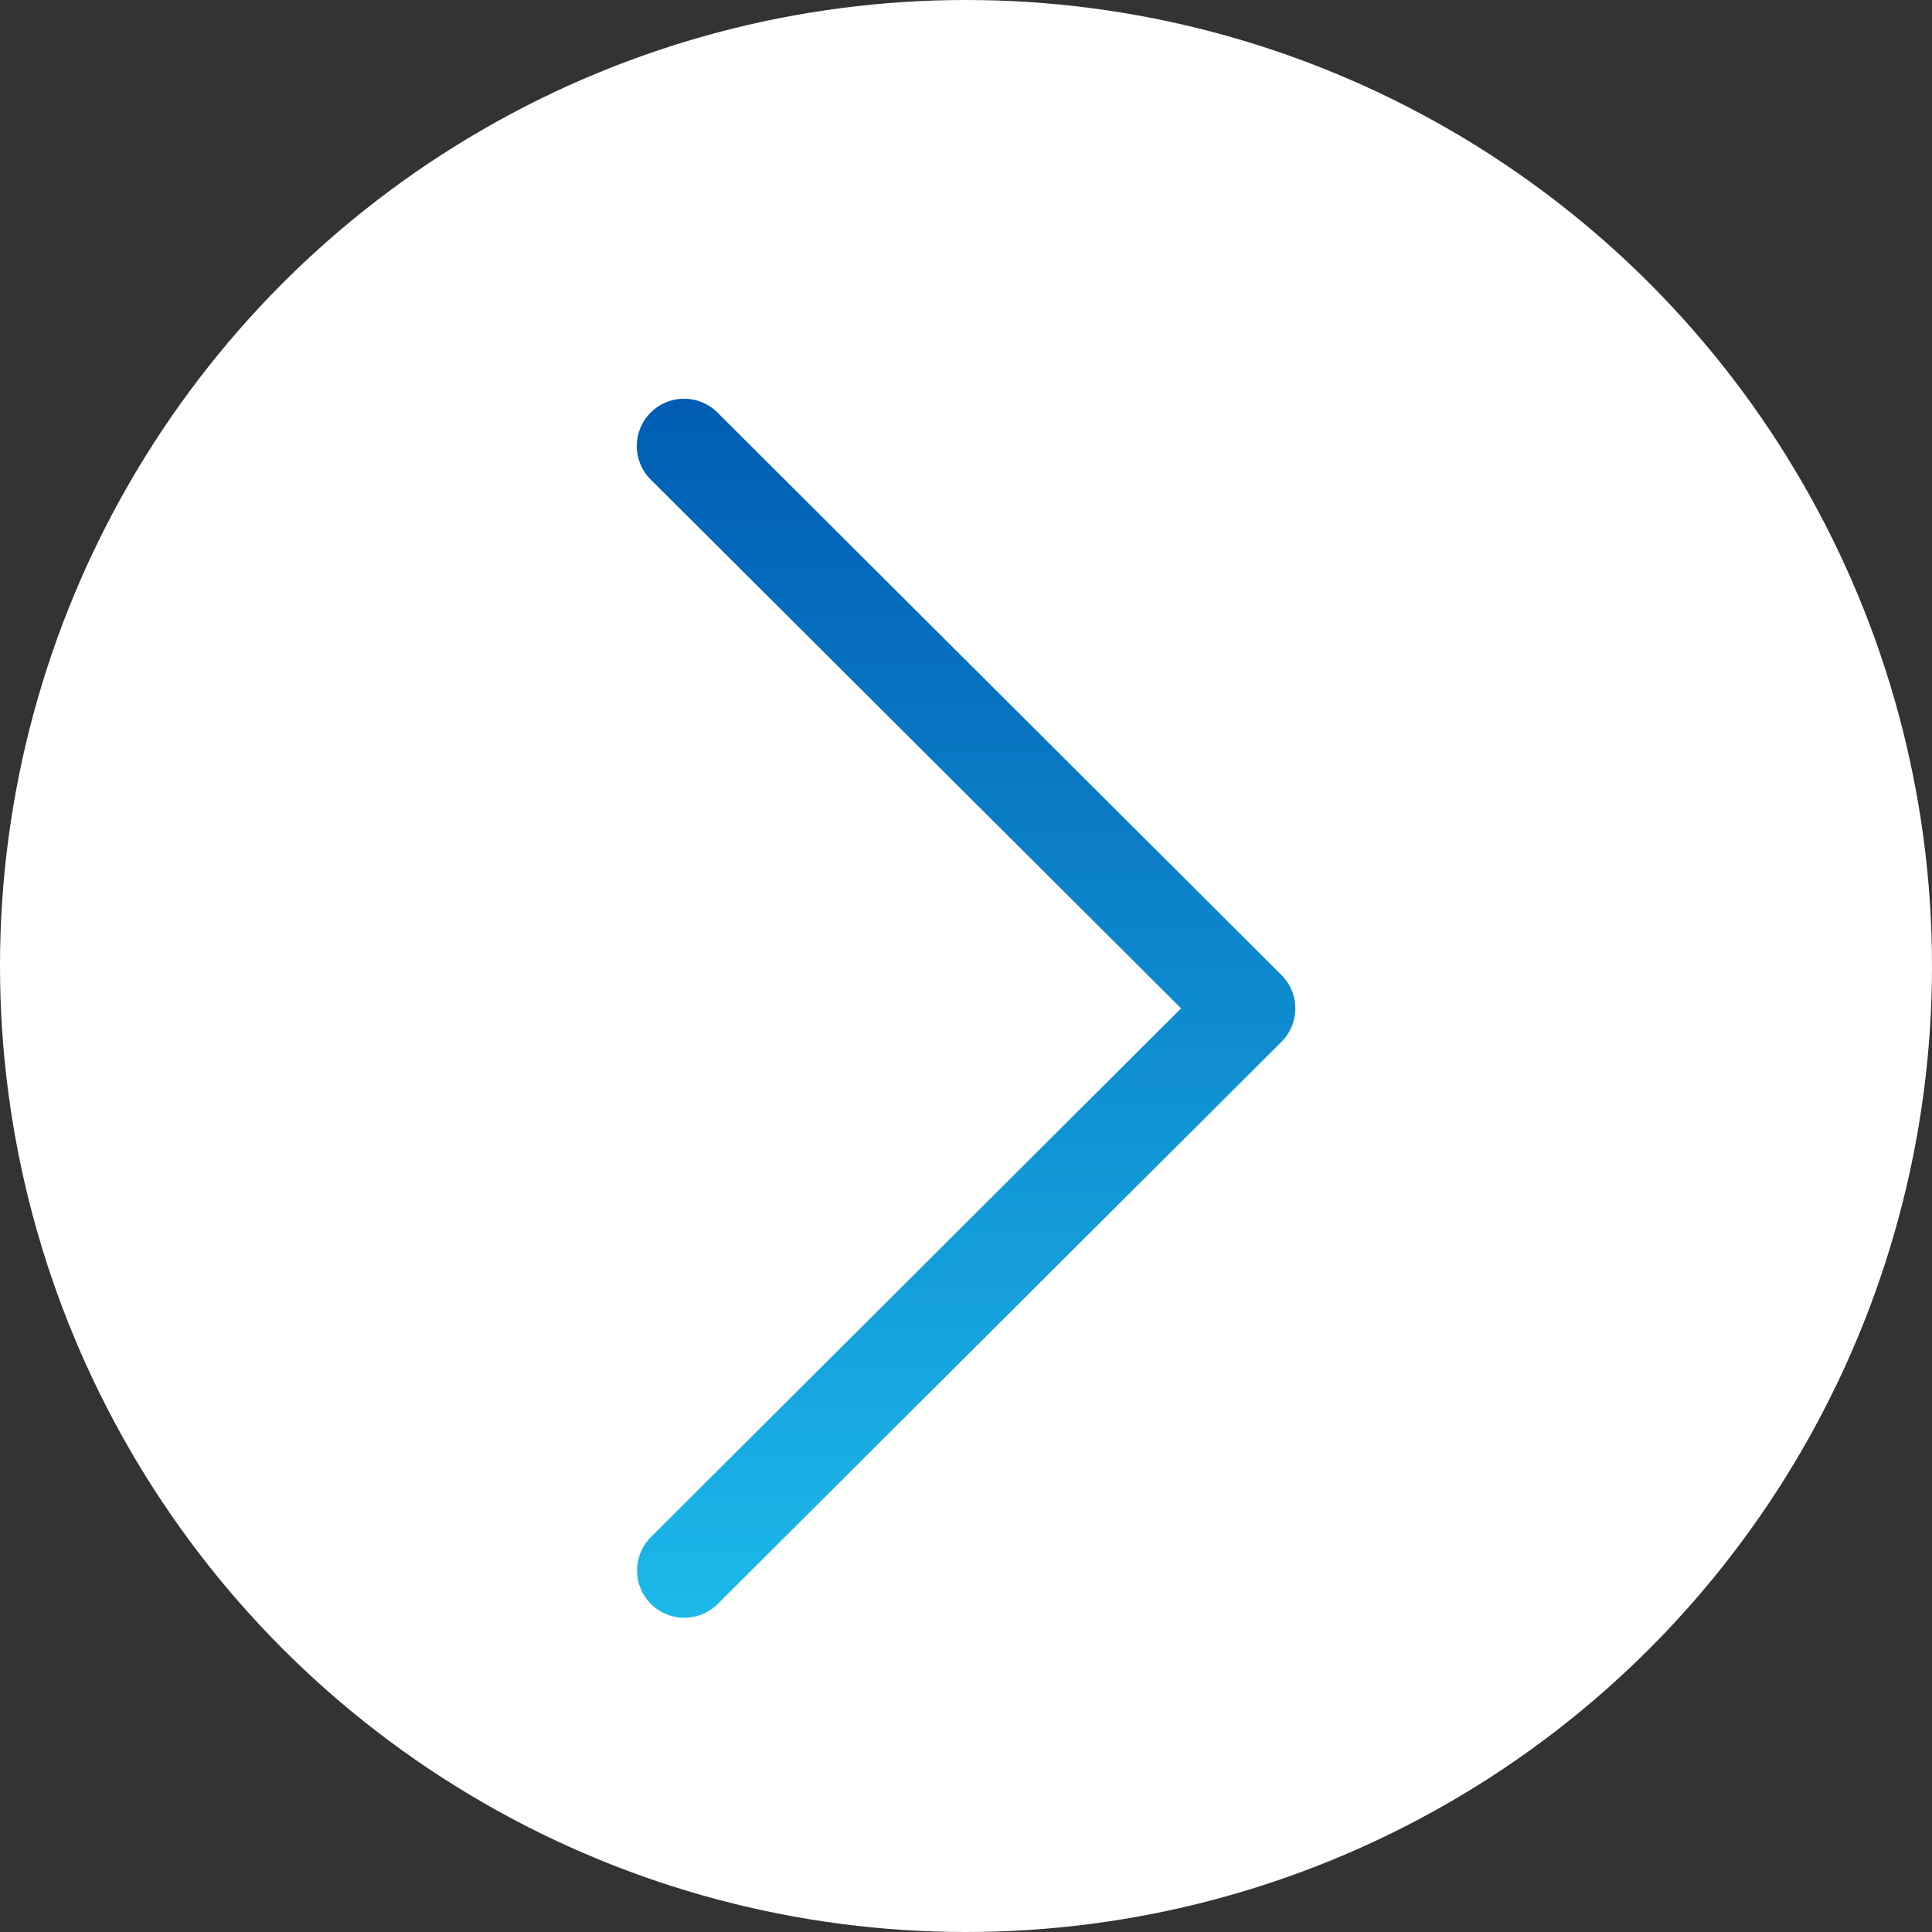
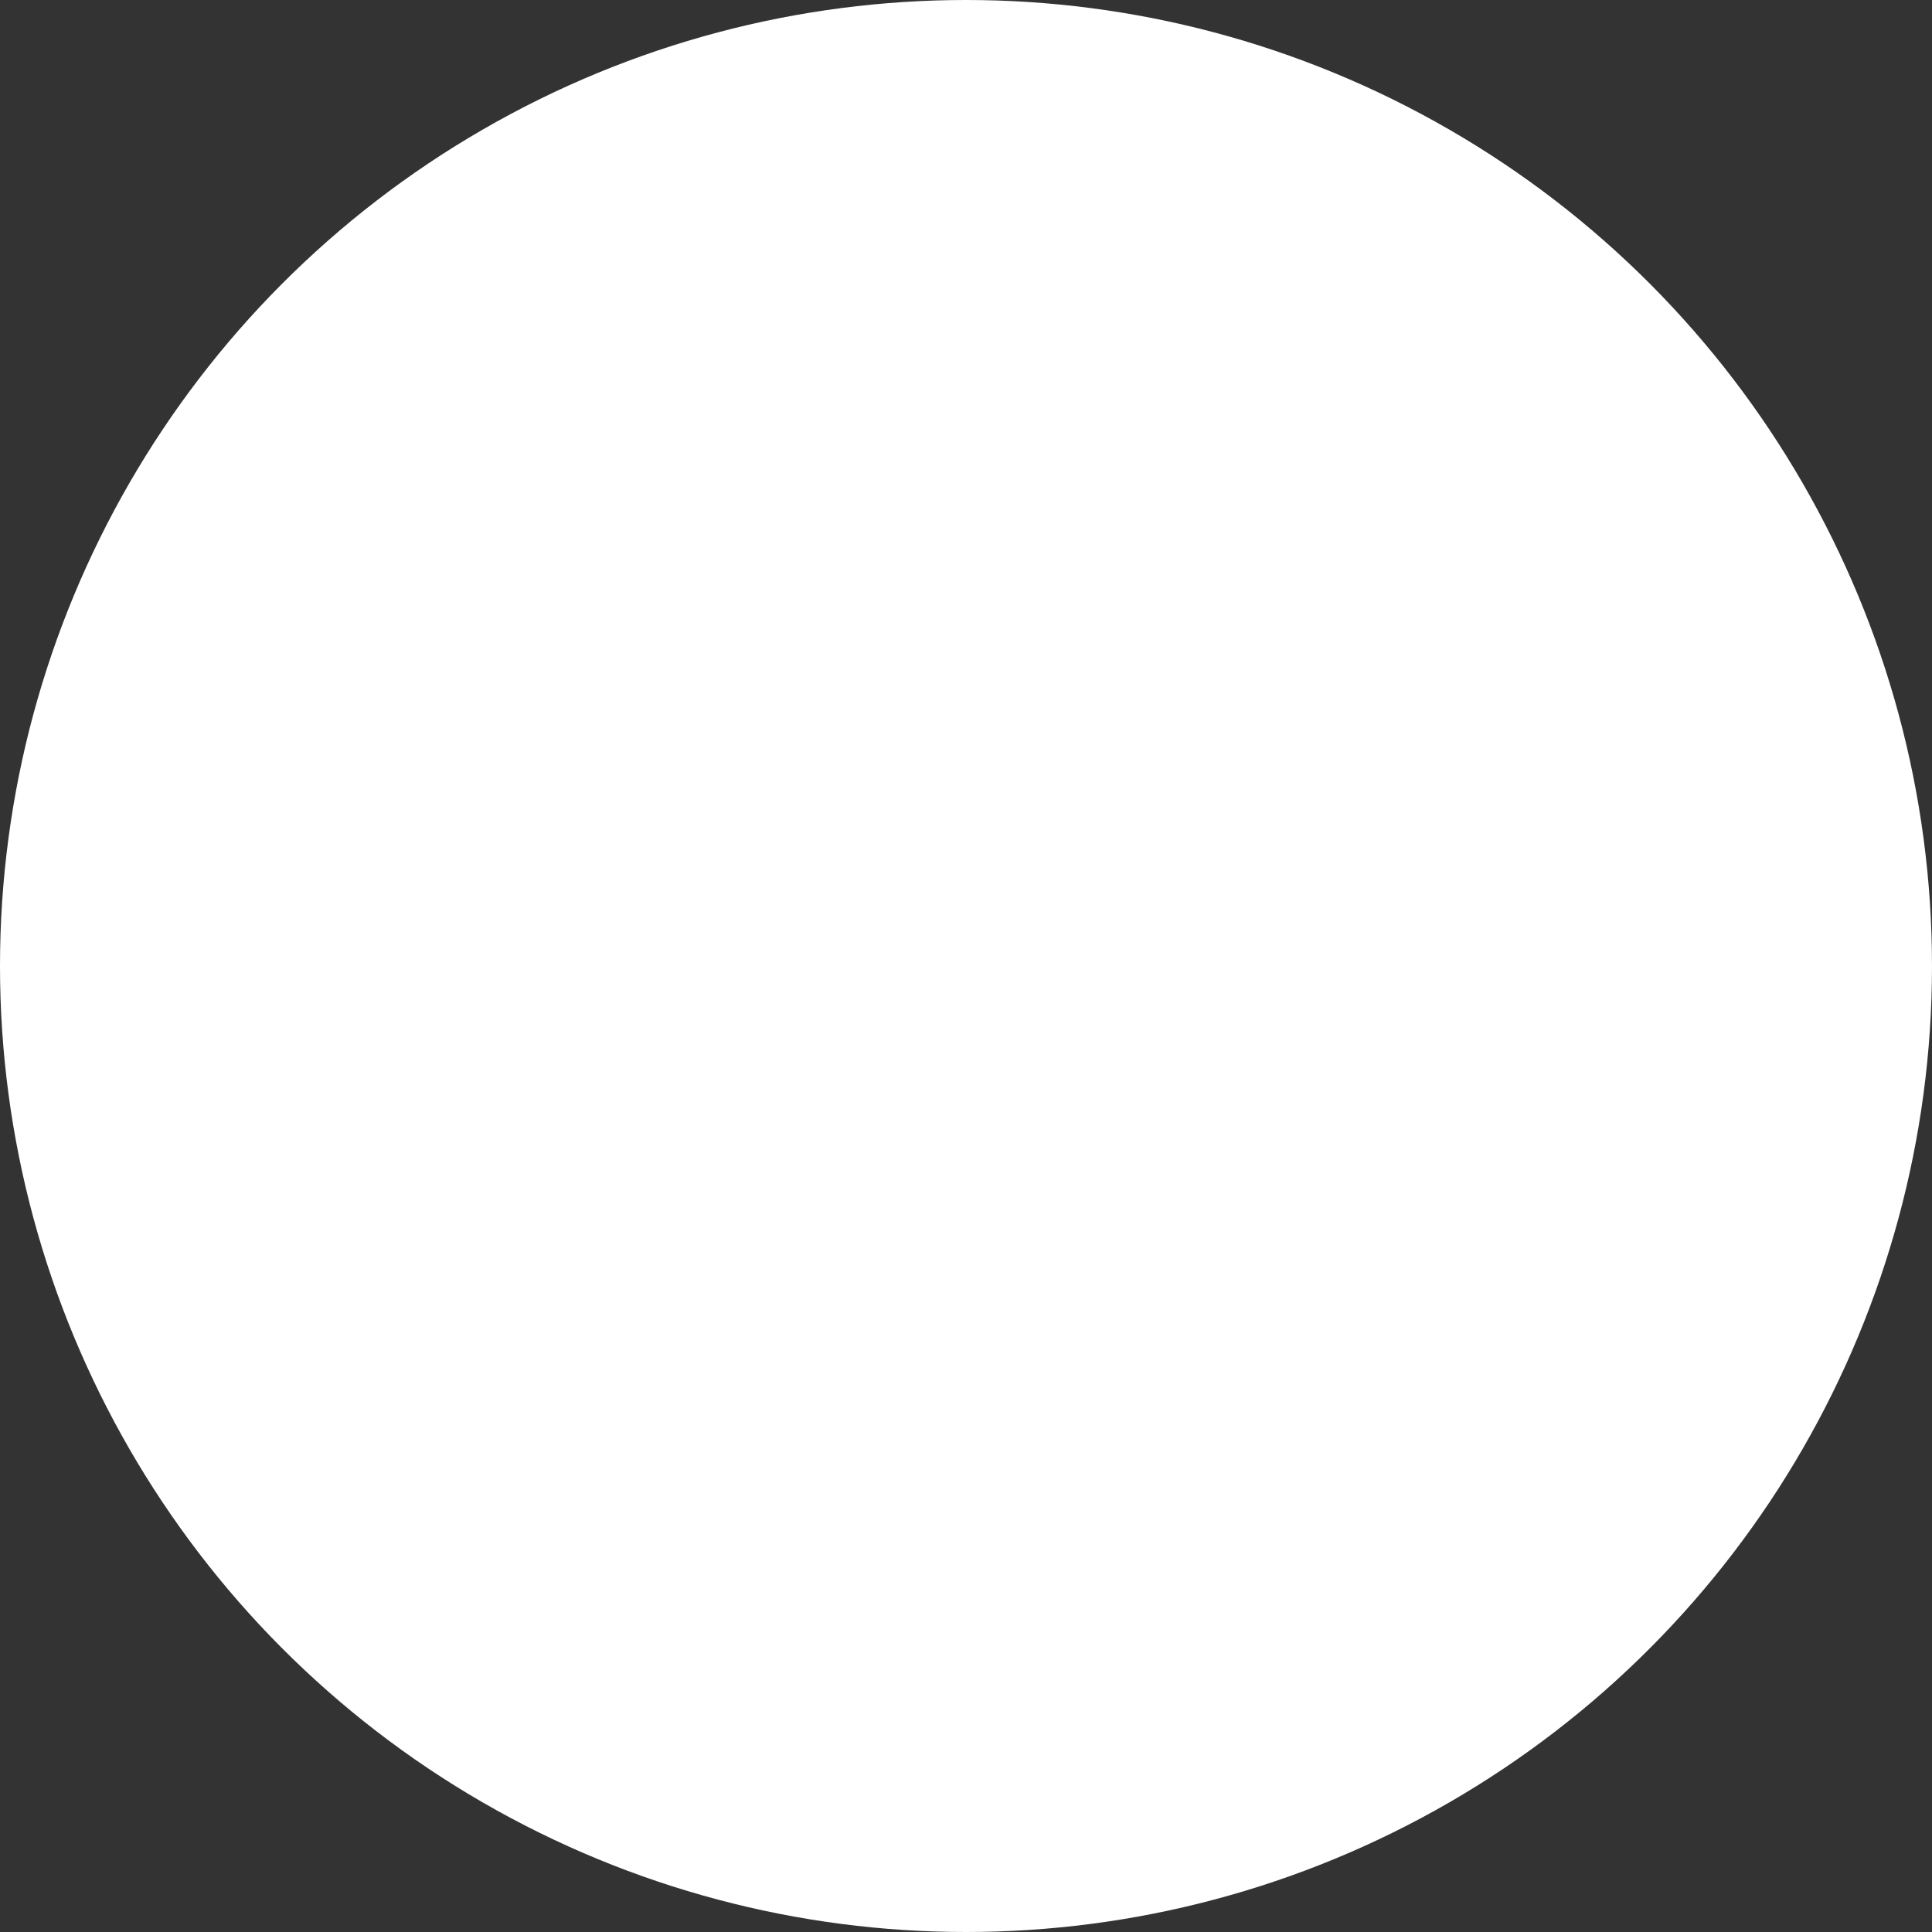
<svg xmlns="http://www.w3.org/2000/svg" width="30" height="30" viewBox="0 0 30 30">
  <rect x="0" y="0" width="30" height="30" fill="#333333" stroke="none" />
  <defs>
    <linearGradient id="linear-gradient" x1="0.5" x2="0.5" y2="1" gradientUnits="objectBoundingBox">
      <stop offset="0" stop-color="#005db3" />
      <stop offset="1" stop-color="#1cb8e9" />
    </linearGradient>
    <clipPath id="clip-path">
-       <rect id="Rectangle_482" data-name="Rectangle 482" width="10.225" height="18.933" fill="url(#linear-gradient)" />
-     </clipPath>
+       </clipPath>
  </defs>
  <g id="Group_1183" data-name="Group 1183" transform="translate(-457.758 -1555.758)">
    <circle id="Ellipse_9" data-name="Ellipse 9" cx="15" cy="15" r="15" transform="translate(457.758 1555.758)" fill="#fff" />
    <g id="Group_1178" data-name="Group 1178" transform="translate(467.646 1561.95)">
      <g id="Group_1177" data-name="Group 1177" clip-path="url(#clip-path)">
-         <path id="Path_1979" data-name="Path 1979" d="M10.009,8.947,1.253.214A.734.734,0,0,0,.216,1.254L8.452,9.466.216,17.679a.734.734,0,0,0,1.037,1.039l8.757-8.732a.734.734,0,0,0,0-1.039" transform="translate(0 0)" fill="url(#linear-gradient)" />
-       </g>
+         </g>
    </g>
  </g>
</svg>